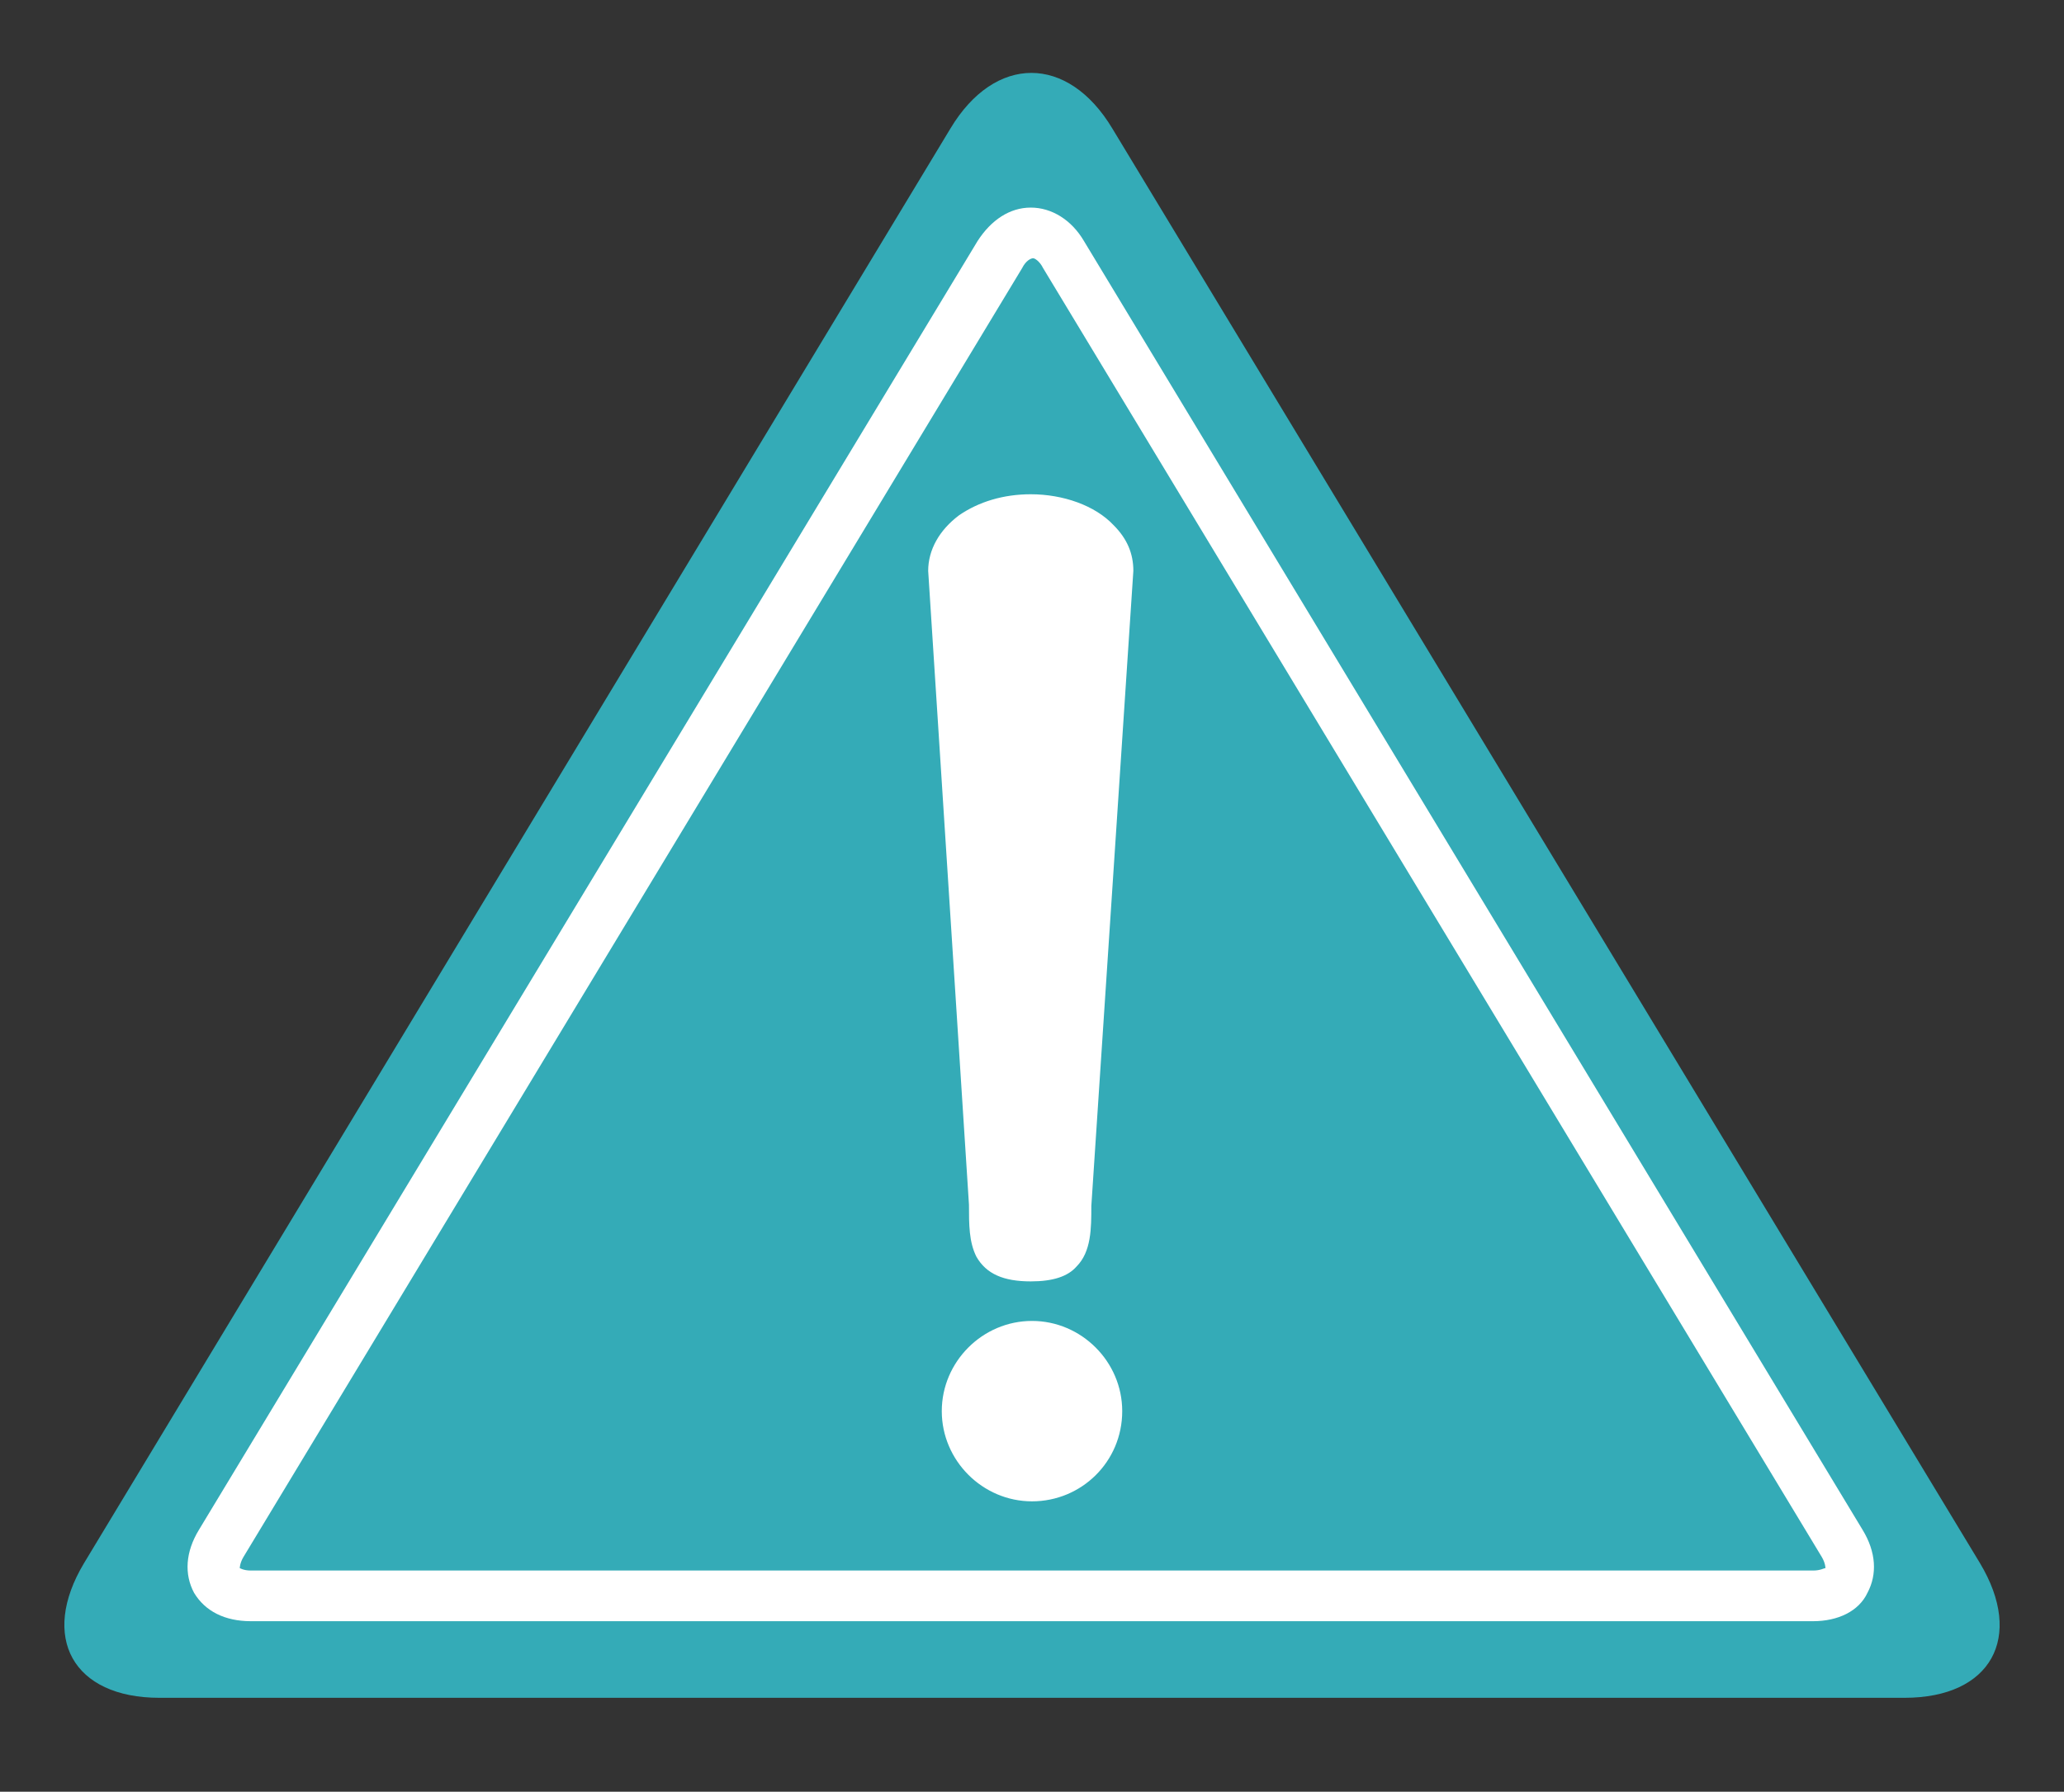
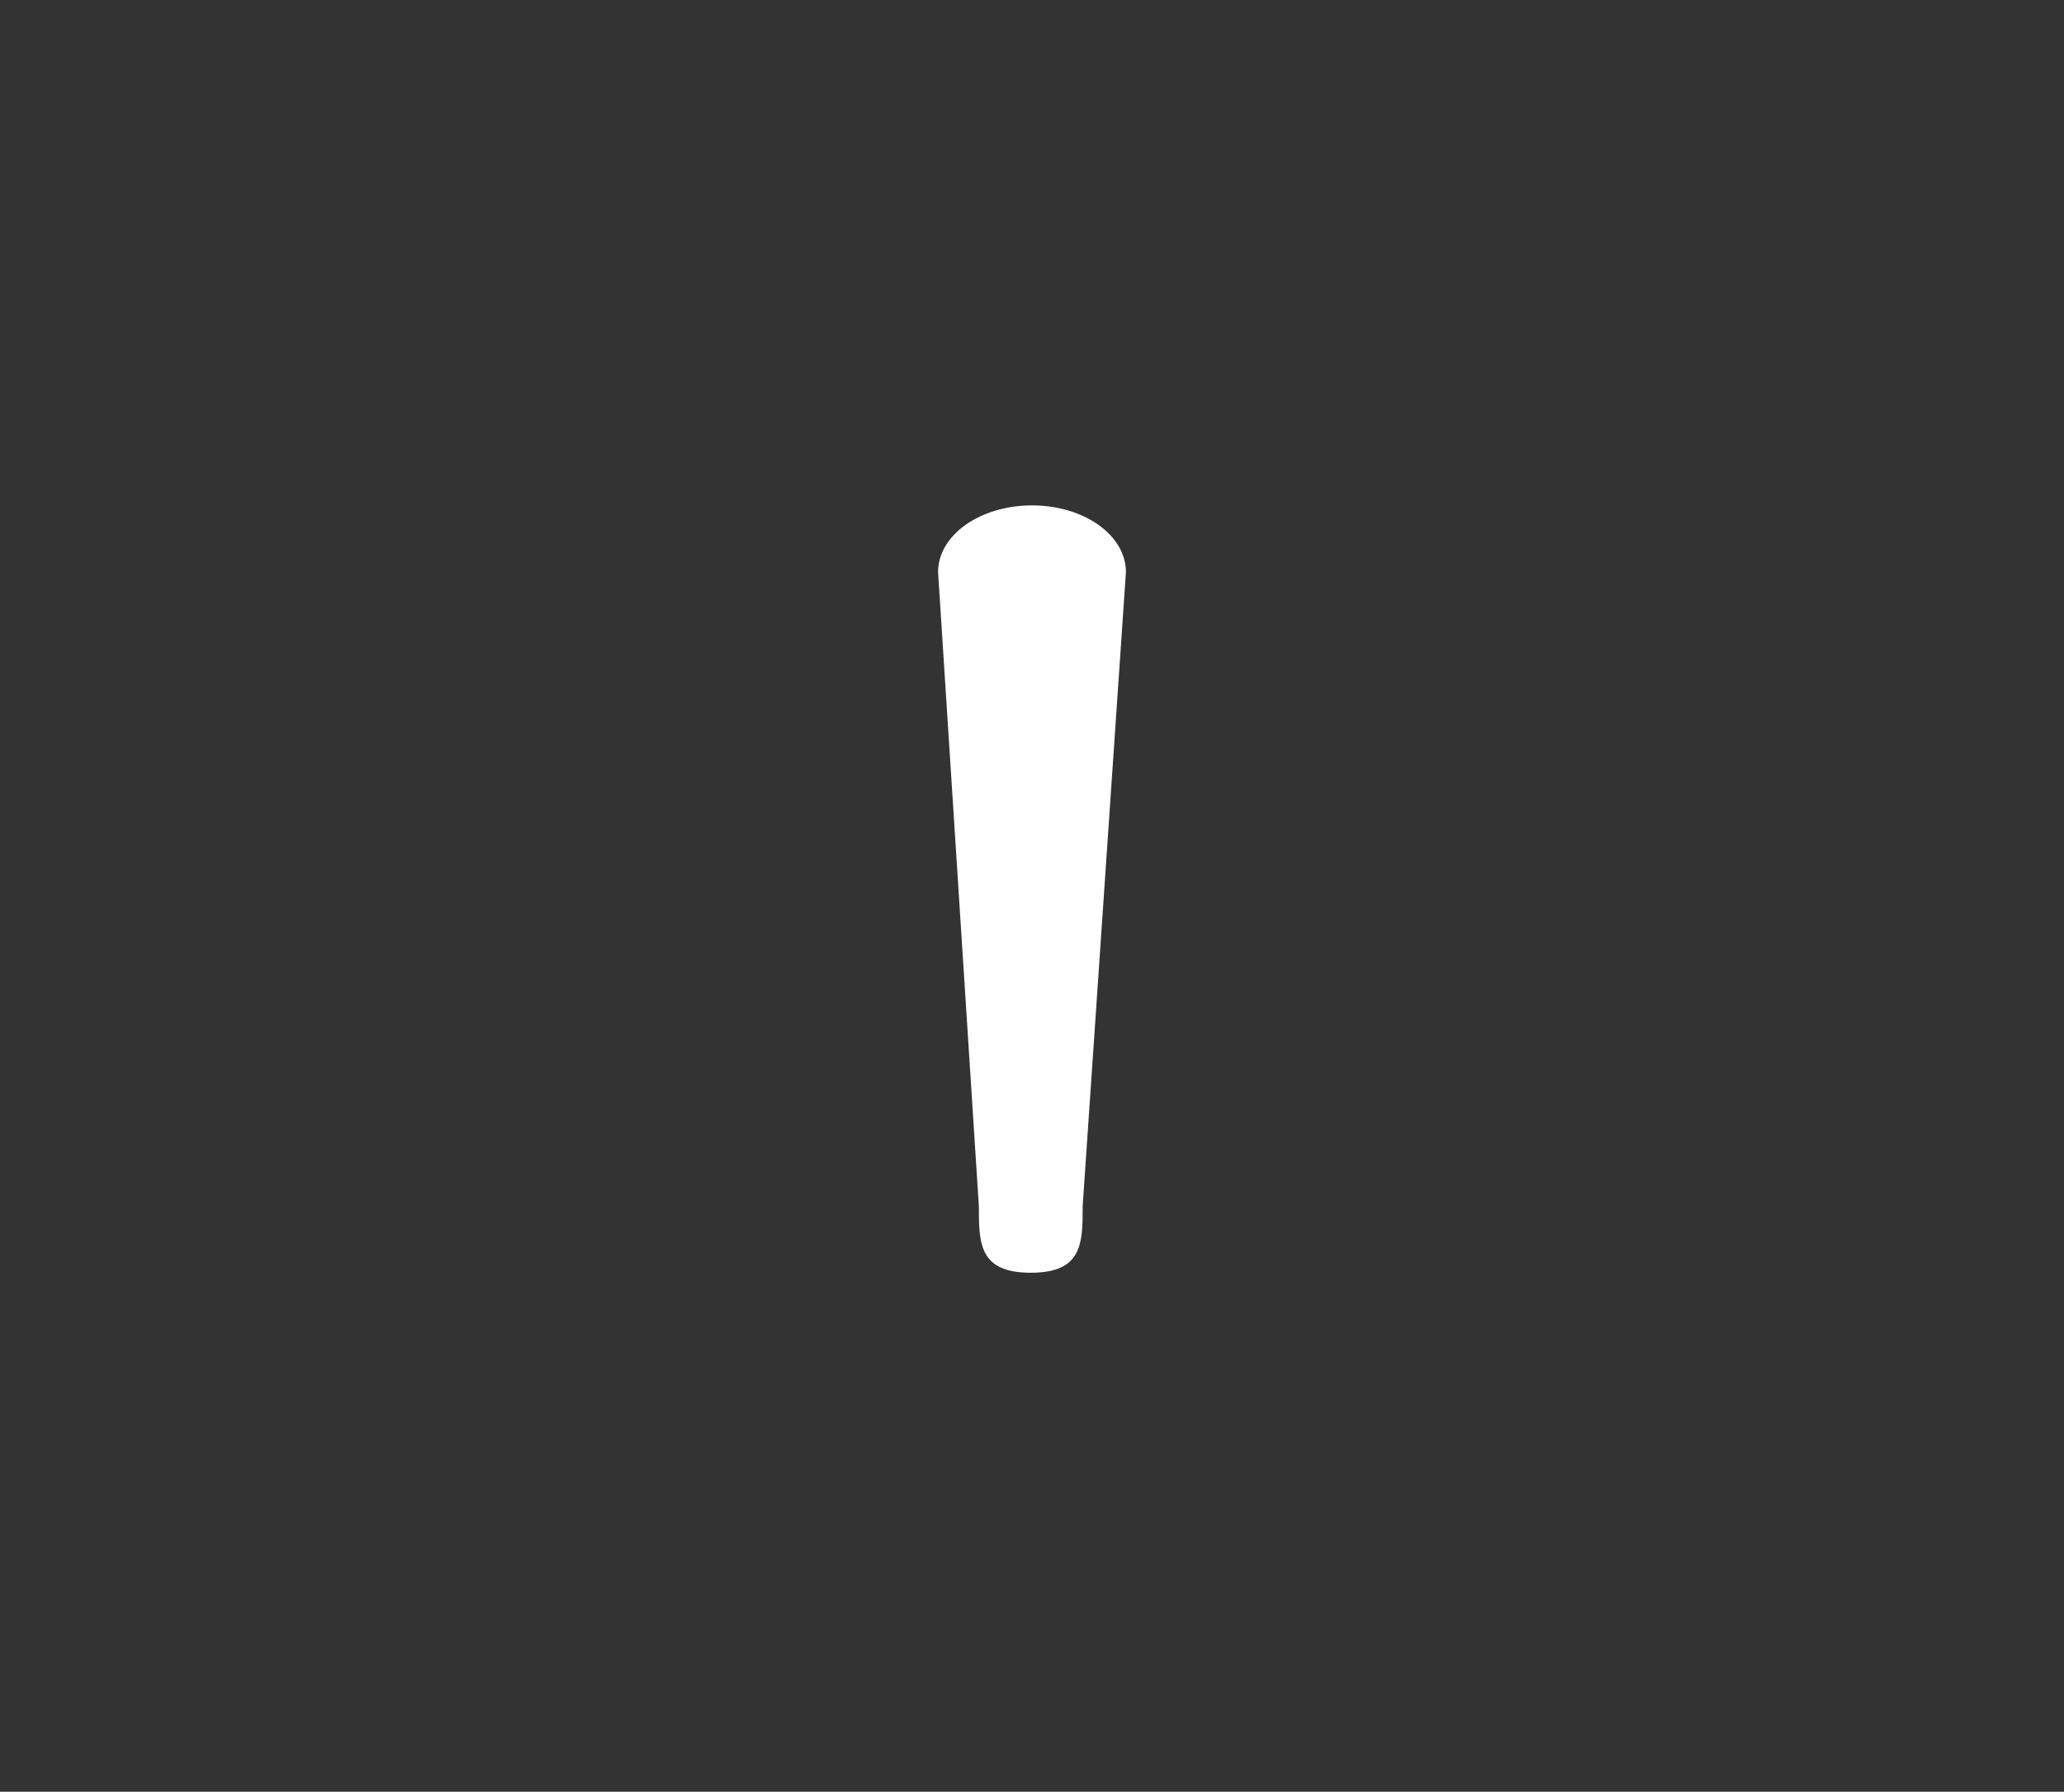
<svg xmlns="http://www.w3.org/2000/svg" version="1.1" id="Calque_1" x="0px" y="0px" viewBox="0 0 167 145" style="enable-background:new 0 0 167 145;" xml:space="preserve">
  <rect x="0" y="0" width="167" height="145" fill="#333333" stroke="none" />
  <style type="text/css">
	.st0{fill:#34ABB7;}
	.st1{fill:#FFFFFF;}
</style>
  <g id="XMLID_8_">
    <g id="XMLID_183_">
-       <path class="st0" d="M76.9,10.4c3.6-6,9.5-6,13.1,0l70.2,116.1c3.6,6,0.9,10.9-6.1,10.9H12.9c-7,0-9.7-4.9-6.1-10.9L76.9,10.4z" />
-     </g>
-     <path class="st1" d="M146.7,131.2H20.3c-2.1,0-3.7-0.8-4.6-2.3c-0.8-1.5-0.7-3.3,0.4-5.1l63-104.3c1.1-1.7,2.6-2.7,4.3-2.7   c1.7,0,3.3,1,4.3,2.7l63,104.3c1.1,1.8,1.2,3.6,0.4,5.1C150.4,130.4,148.7,131.2,146.7,131.2z M82.7,21.7L19.7,126   c-0.3,0.5-0.3,0.9-0.3,0.9c0,0,0.3,0.2,0.9,0.2h126.4c0.6,0,0.9-0.2,1-0.2c0,0,0-0.4-0.3-0.9l-63-104.3c-0.3-0.6-0.7-0.8-0.8-0.8   C83.4,20.9,83,21.1,82.7,21.7L82.7,21.7z" />
+       </g>
    <g id="XMLID_177_">
      <g>
        <path id="XMLID_16_" class="st1" d="M87.6,97.6c0,3,0,5.4-4.2,5.4l0,0c-4.2,0-4.2-2.4-4.2-5.4l-3.3-51.3c0-3,3.4-5.4,7.6-5.4l0,0     c4.2,0,7.6,2.4,7.6,5.4L87.6,97.6z" />
-         <path class="st1" d="M83.4,103.7C83.4,103.7,83.4,103.7,83.4,103.7c-2.2,0-3.6-0.6-4.4-2c-0.6-1.2-0.6-2.6-0.6-4.2l-3.3-51.3     c0-1.7,0.9-3.3,2.5-4.5c1.6-1.1,3.6-1.7,5.8-1.7c0,0,0,0,0,0c2.6,0,5.2,0.9,6.7,2.5c1.1,1.1,1.6,2.3,1.6,3.7l-3.4,51.4     c0,1.8,0,3.7-1.2,4.9C86.4,103.3,85.2,103.7,83.4,103.7z M83.5,41.6c-1.9,0-3.6,0.5-4.9,1.4c-1.2,0.9-1.9,2-1.9,3.2L80,97.5     c0,1.4,0,2.7,0.4,3.5c0.3,0.5,0.9,1.2,3,1.2c0,0,0,0,0,0c1.3,0,2.2-0.2,2.7-0.7c0.8-0.8,0.8-2.3,0.8-3.8l0-0.1l3.4-51.3     c0-0.9-0.4-1.8-1.2-2.5C87.8,42.4,85.7,41.7,83.5,41.6C83.5,41.6,83.5,41.6,83.5,41.6z" />
      </g>
      <g>
-         <path id="XMLID_15_" class="st1" d="M90.1,114.2c0,3.6-2.9,6.6-6.6,6.6c-3.6,0-6.6-2.9-6.6-6.6c0-3.6,2.9-6.6,6.6-6.6     C87.1,107.6,90.1,110.6,90.1,114.2z" />
-         <path class="st1" d="M83.5,121.5c-4,0-7.3-3.3-7.3-7.3c0-4,3.3-7.3,7.3-7.3c4,0,7.3,3.3,7.3,7.3     C90.8,118.3,87.5,121.5,83.5,121.5z M83.5,108.4c-3.2,0-5.8,2.6-5.8,5.8c0,3.2,2.6,5.8,5.8,5.8c3.2,0,5.8-2.6,5.8-5.8     C89.3,111,86.7,108.4,83.5,108.4z" />
-       </g>
+         </g>
    </g>
  </g>
</svg>